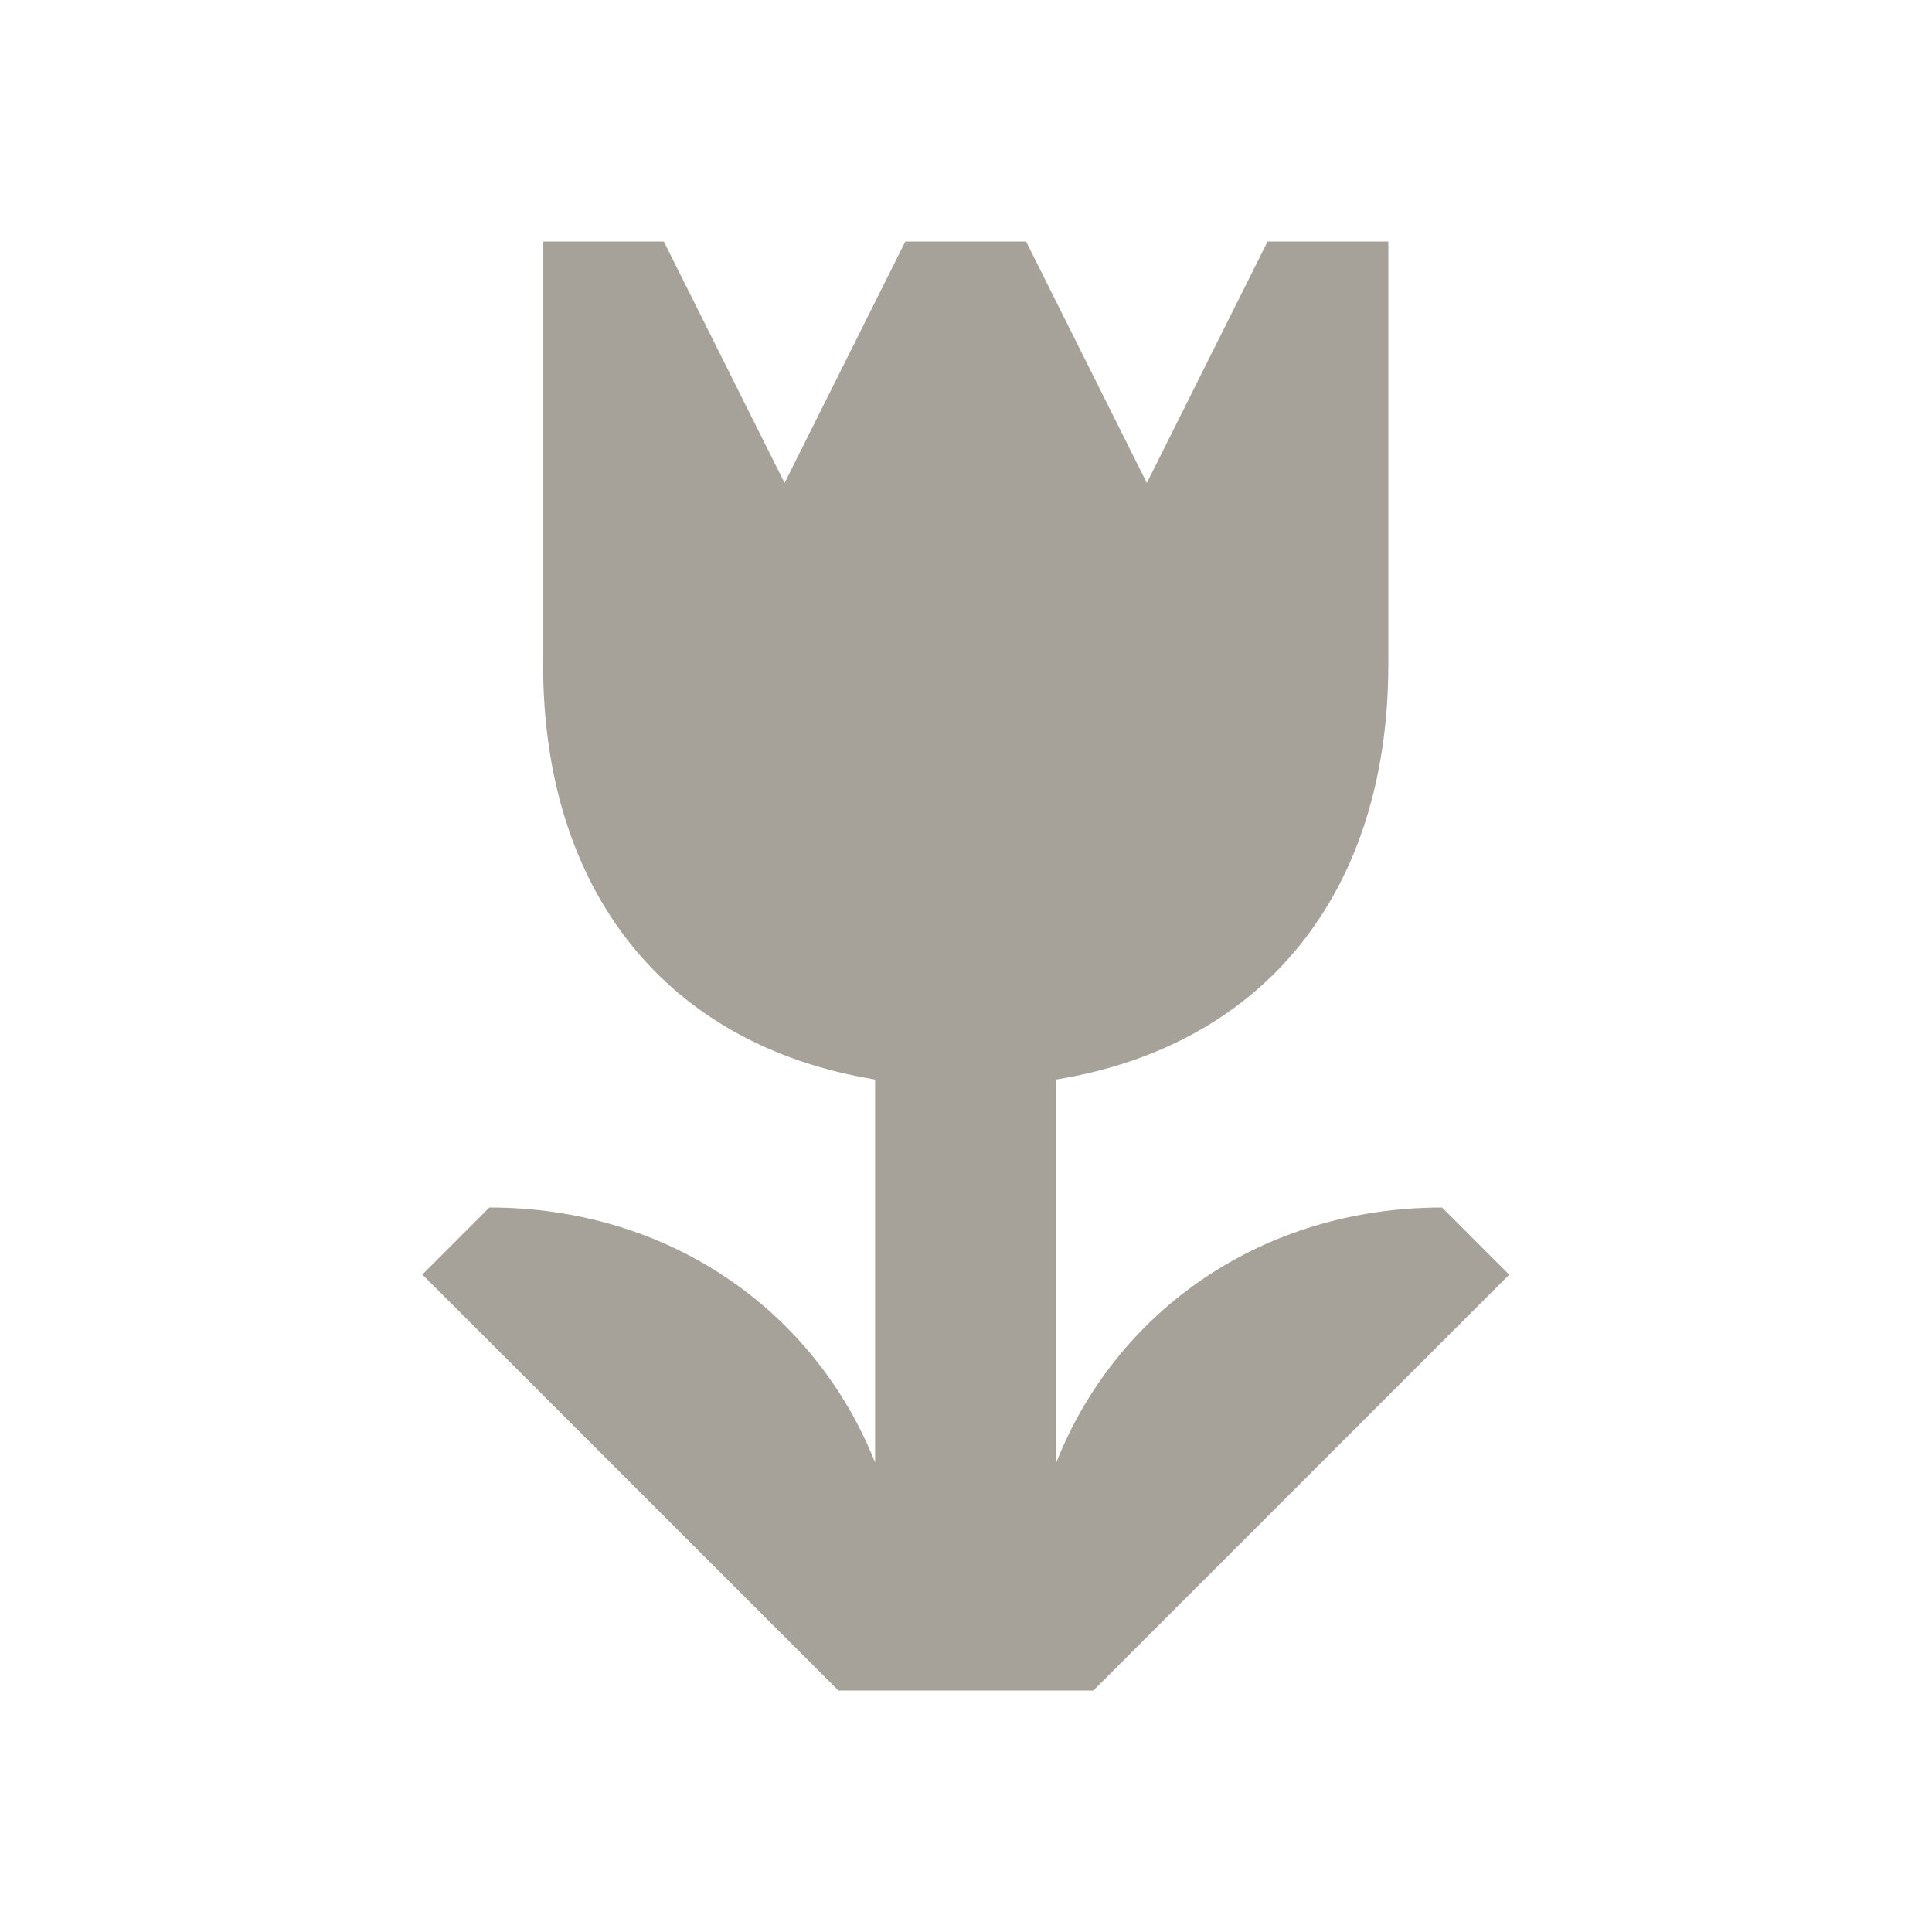
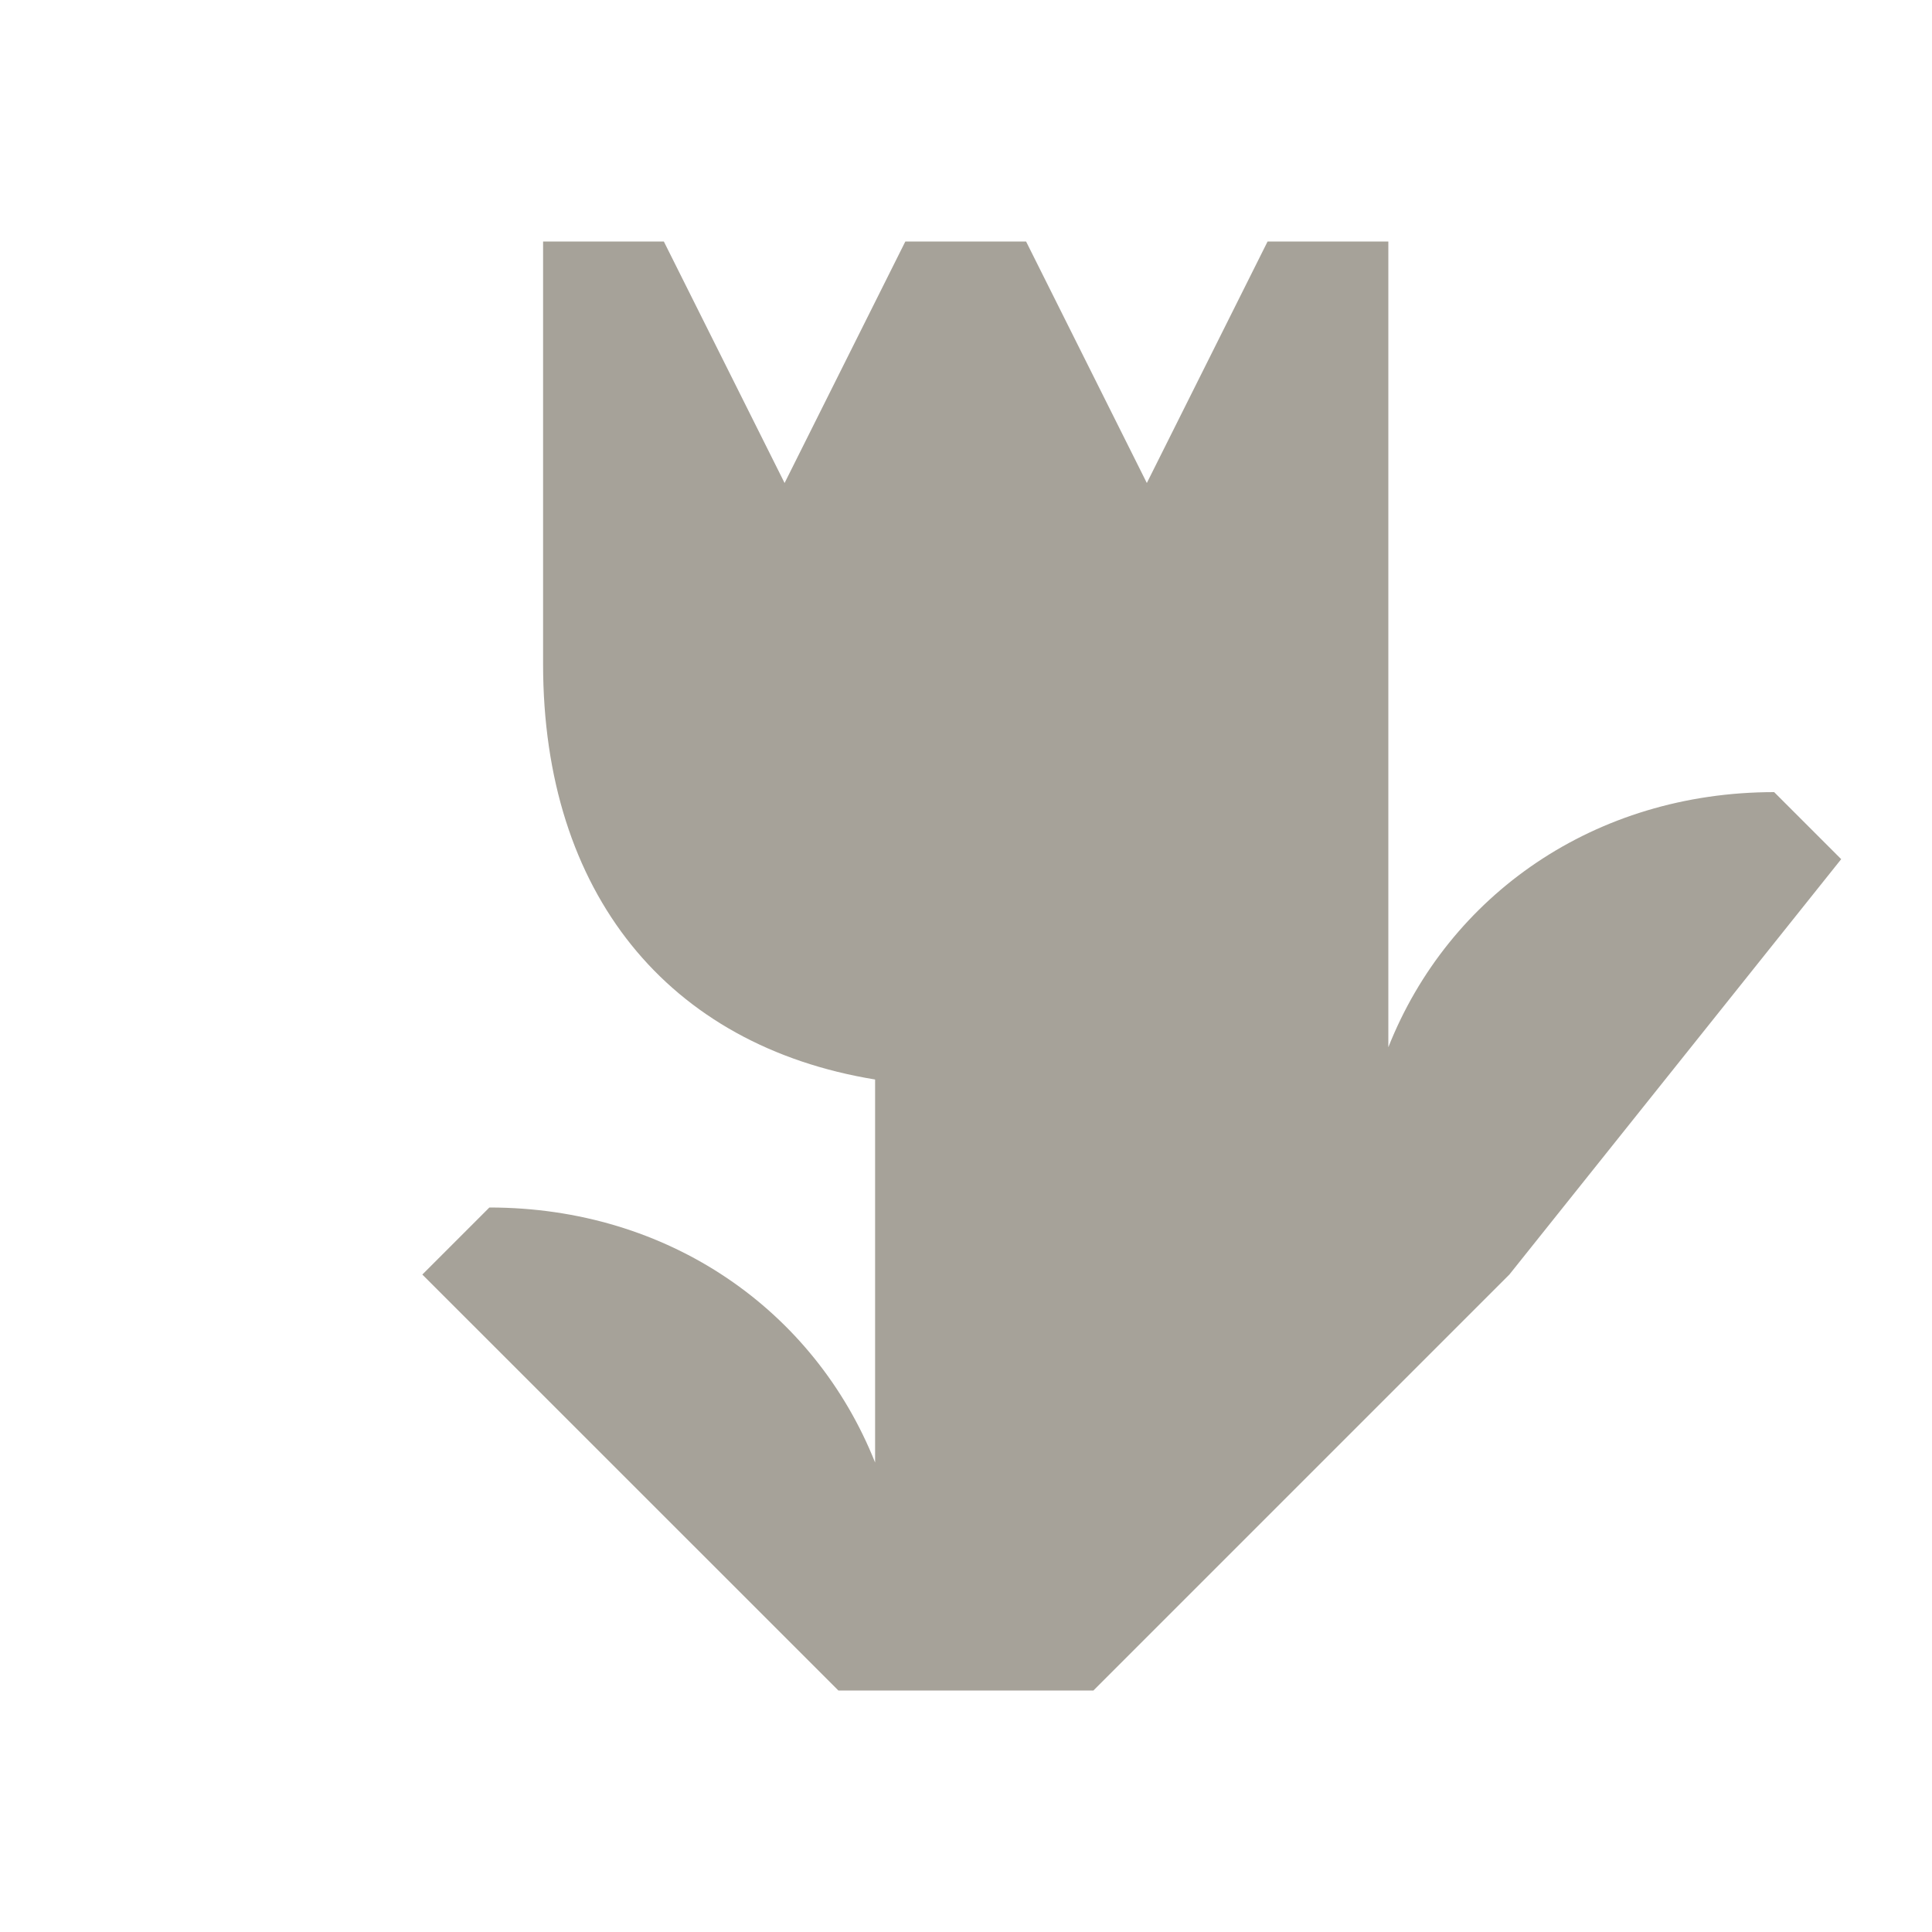
<svg xmlns="http://www.w3.org/2000/svg" viewBox="0 0 20 20" fill="#A6A299">
-   <path d="M15.625 13.194 11.319 17.5h-2.64l-4.307-4.306.694-.694c1.856 0 3.365 1.063 3.993 2.64v-3.965c-2.143-.35-3.437-1.928-3.437-4.3V2.5h1.25L8.122 5l1.25-2.5h1.25l1.25 2.5 1.25-2.5h1.25v4.375c0 2.372-1.294 3.95-3.438 4.3v3.966c.625-1.578 2.138-2.641 3.994-2.641l.694.694z" fill="#A6A299" />
+   <path d="M15.625 13.194 11.319 17.5h-2.64l-4.307-4.306.694-.694c1.856 0 3.365 1.063 3.993 2.64v-3.965c-2.143-.35-3.437-1.928-3.437-4.3V2.5h1.25L8.122 5l1.25-2.5h1.25l1.25 2.5 1.25-2.5h1.25v4.375v3.966c.625-1.578 2.138-2.641 3.994-2.641l.694.694z" fill="#A6A299" />
</svg>